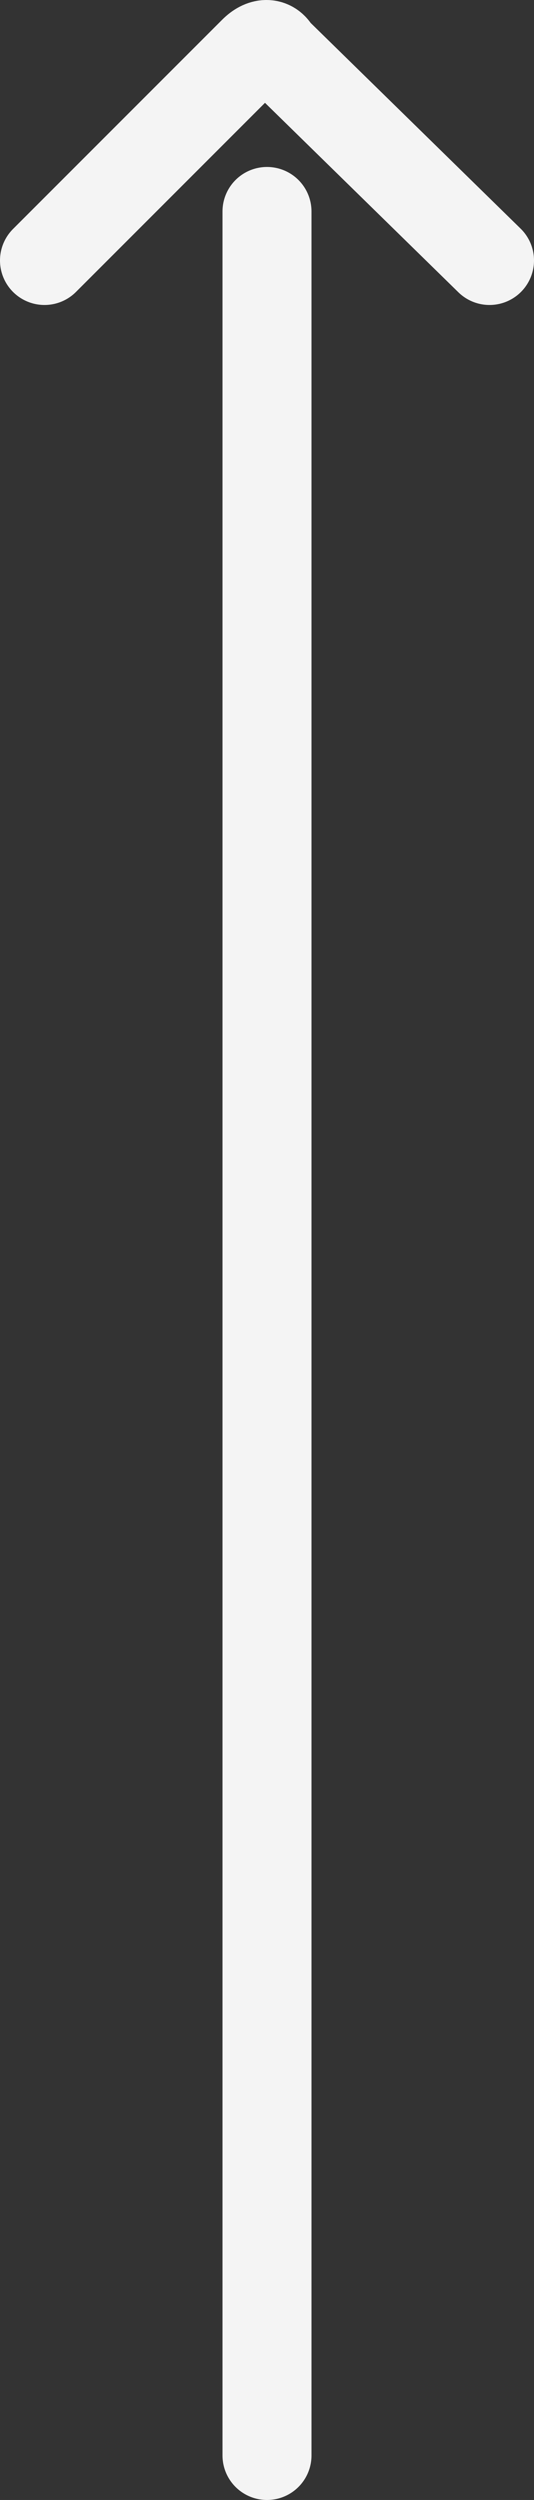
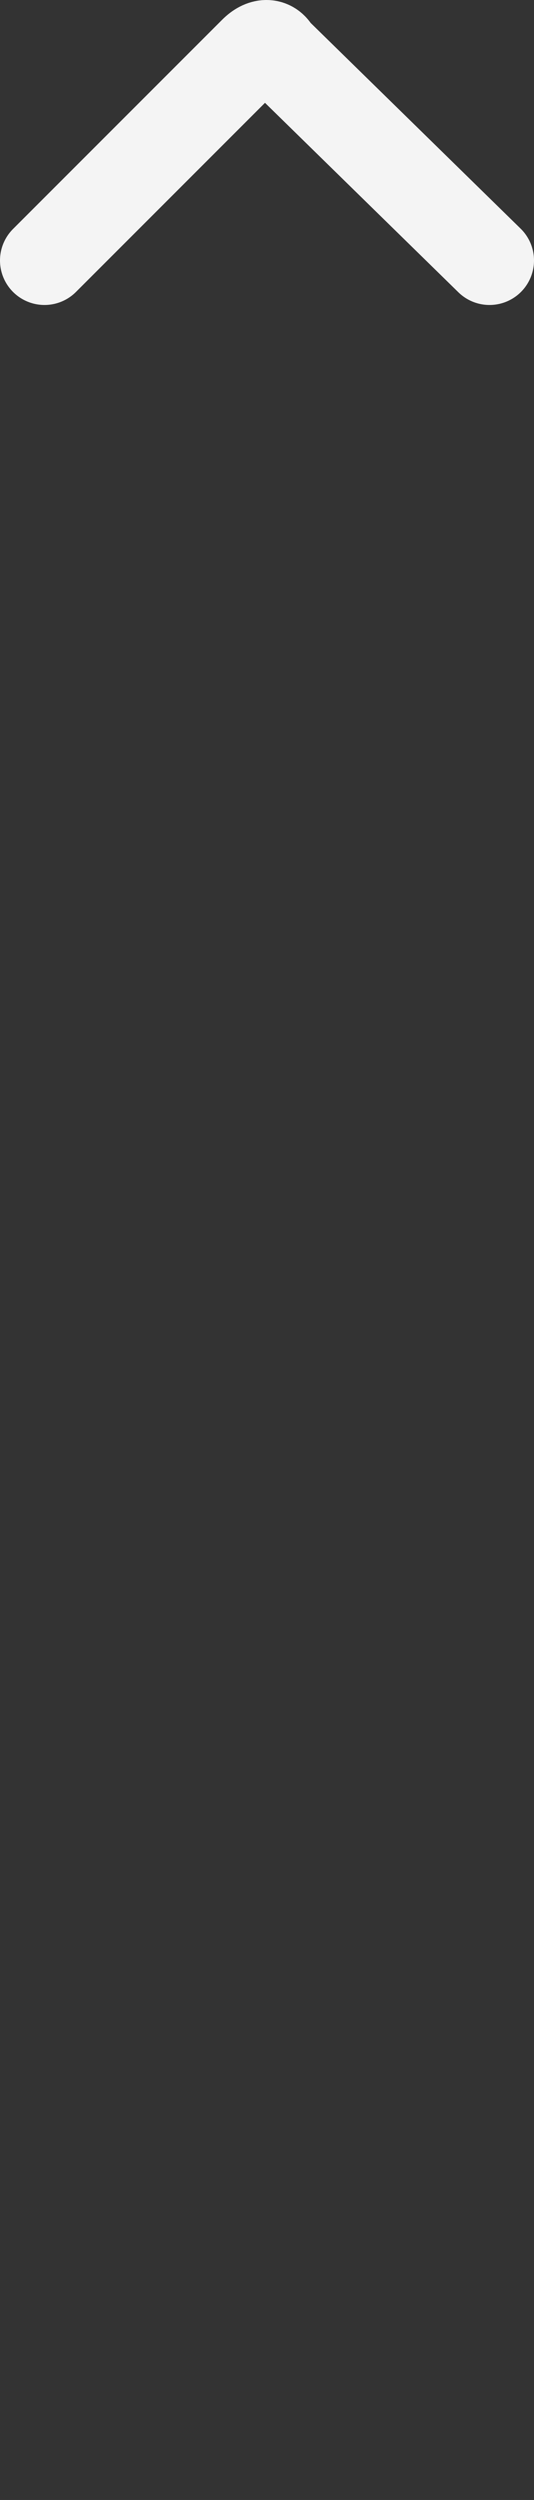
<svg xmlns="http://www.w3.org/2000/svg" id="Capa_1" data-name="Capa 1" viewBox="0 0 12 56.15">
  <rect x="0" y="0" width="12" height="56.15" fill="#333333" stroke="none" />
  <defs>
    <style>.cls-1{fill:none;stroke:#f4f4f4;stroke-linecap:round;stroke-linejoin:round;stroke-width:2px;}</style>
  </defs>
  <title>arrow_sm02_white</title>
  <g id="Capa_2" data-name="Capa 2">
    <g id="Up_Arrow" data-name="Up Arrow">
-       <line class="cls-1" x1="6" y1="4.75" x2="6" y2="55.15" />
      <path class="cls-1" d="M11,5.9,6.2,1.2c-.1-.2-.3-.2-.5,0L1,5.9" transform="translate(0 -0.05)" />
    </g>
  </g>
</svg>